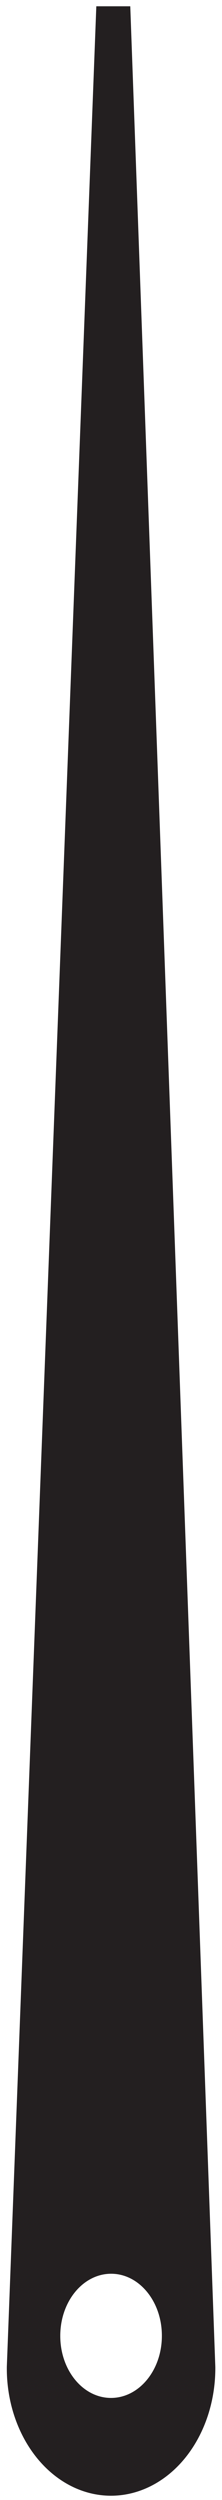
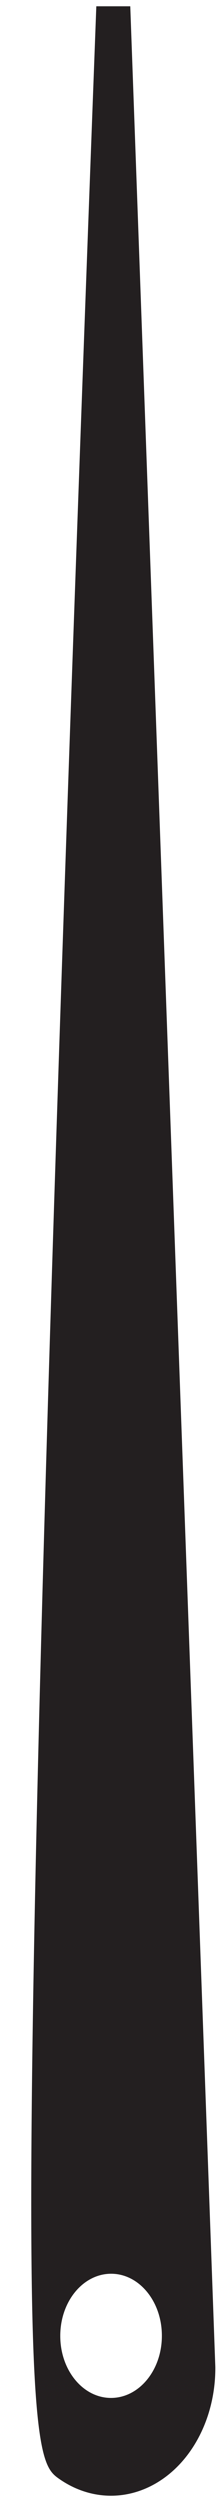
<svg xmlns="http://www.w3.org/2000/svg" width="32" height="359" viewBox="0 0 32 359" fill="none">
-   <path d="M18.768 0.903H13.883L0.983 339.874C0.911 346.461 3.761 352.581 8.43 355.899C13.098 359.217 18.882 359.217 23.56 355.909C28.239 352.601 31.089 346.481 31.038 339.904L18.778 0.903H18.768ZM16 344.345C11.952 344.345 8.678 340.351 8.688 335.424C8.688 330.496 11.972 326.512 16.021 326.512C20.07 326.512 23.343 330.506 23.333 335.434C23.333 340.361 20.049 344.345 16 344.345Z" fill="#231F20" />
+   <path d="M18.768 0.903H13.883C0.911 346.461 3.761 352.581 8.43 355.899C13.098 359.217 18.882 359.217 23.56 355.909C28.239 352.601 31.089 346.481 31.038 339.904L18.778 0.903H18.768ZM16 344.345C11.952 344.345 8.678 340.351 8.688 335.424C8.688 330.496 11.972 326.512 16.021 326.512C20.07 326.512 23.343 330.506 23.333 335.434C23.333 340.361 20.049 344.345 16 344.345Z" fill="#231F20" />
</svg>